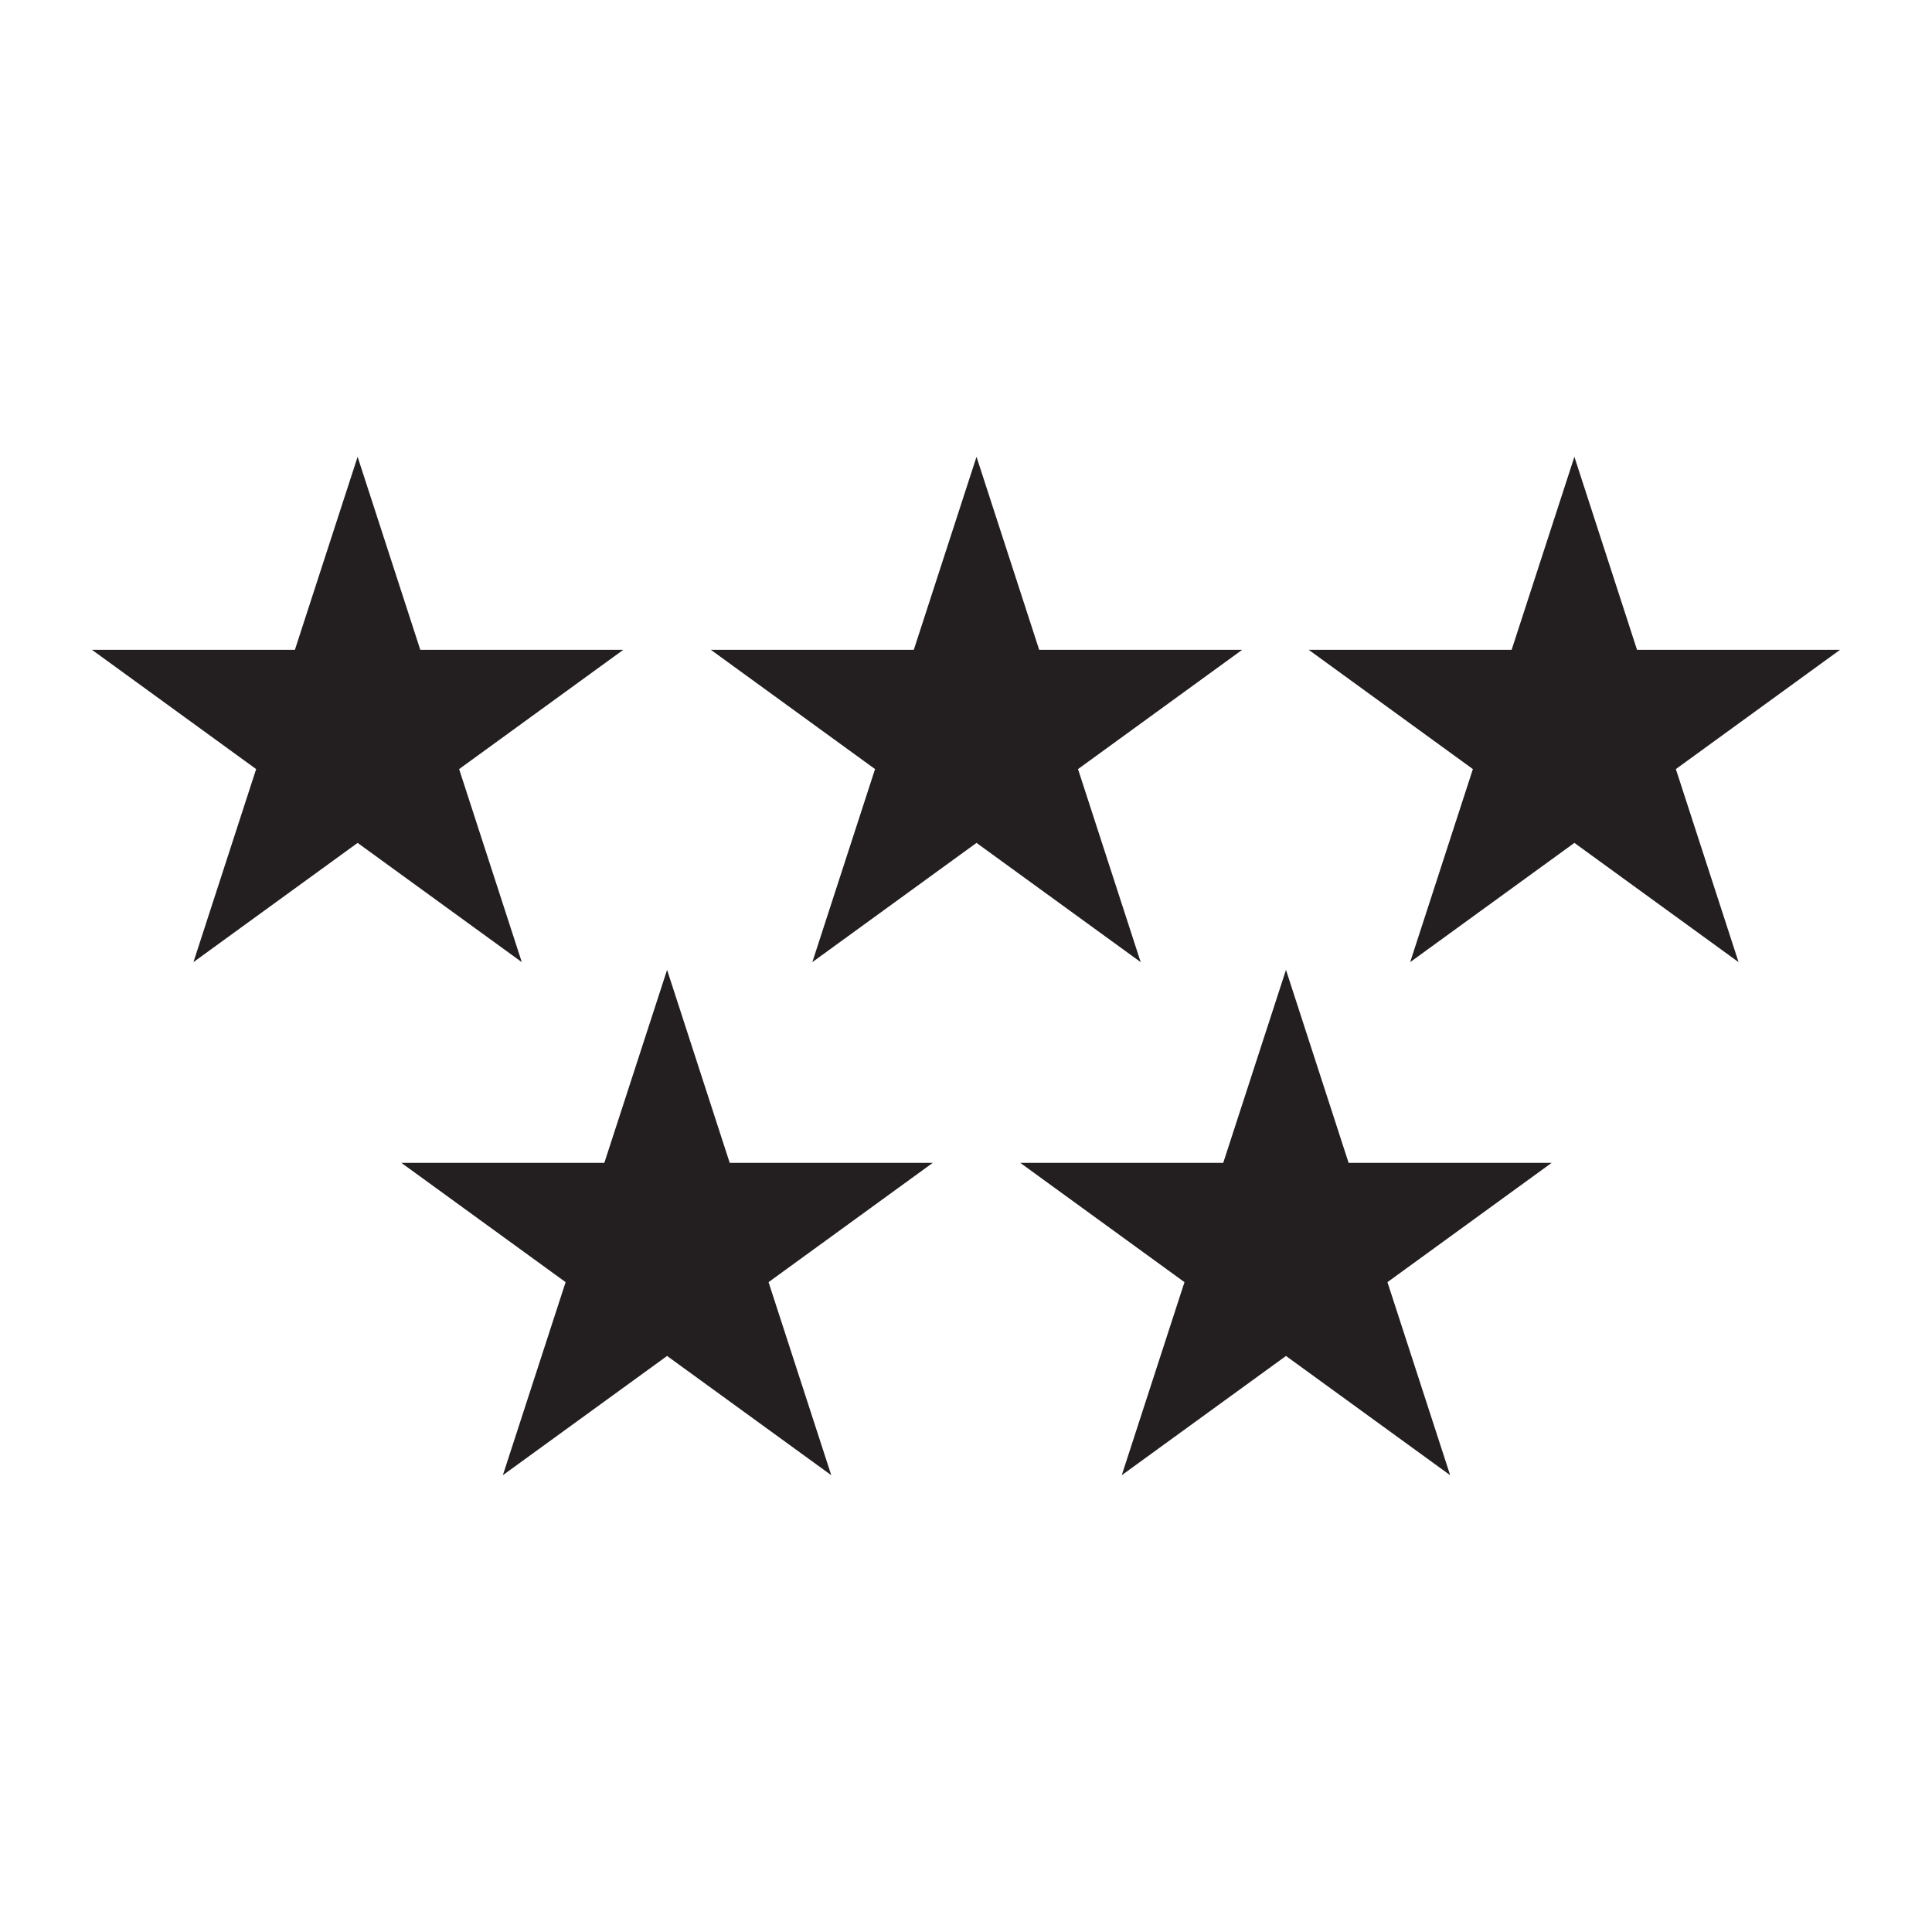
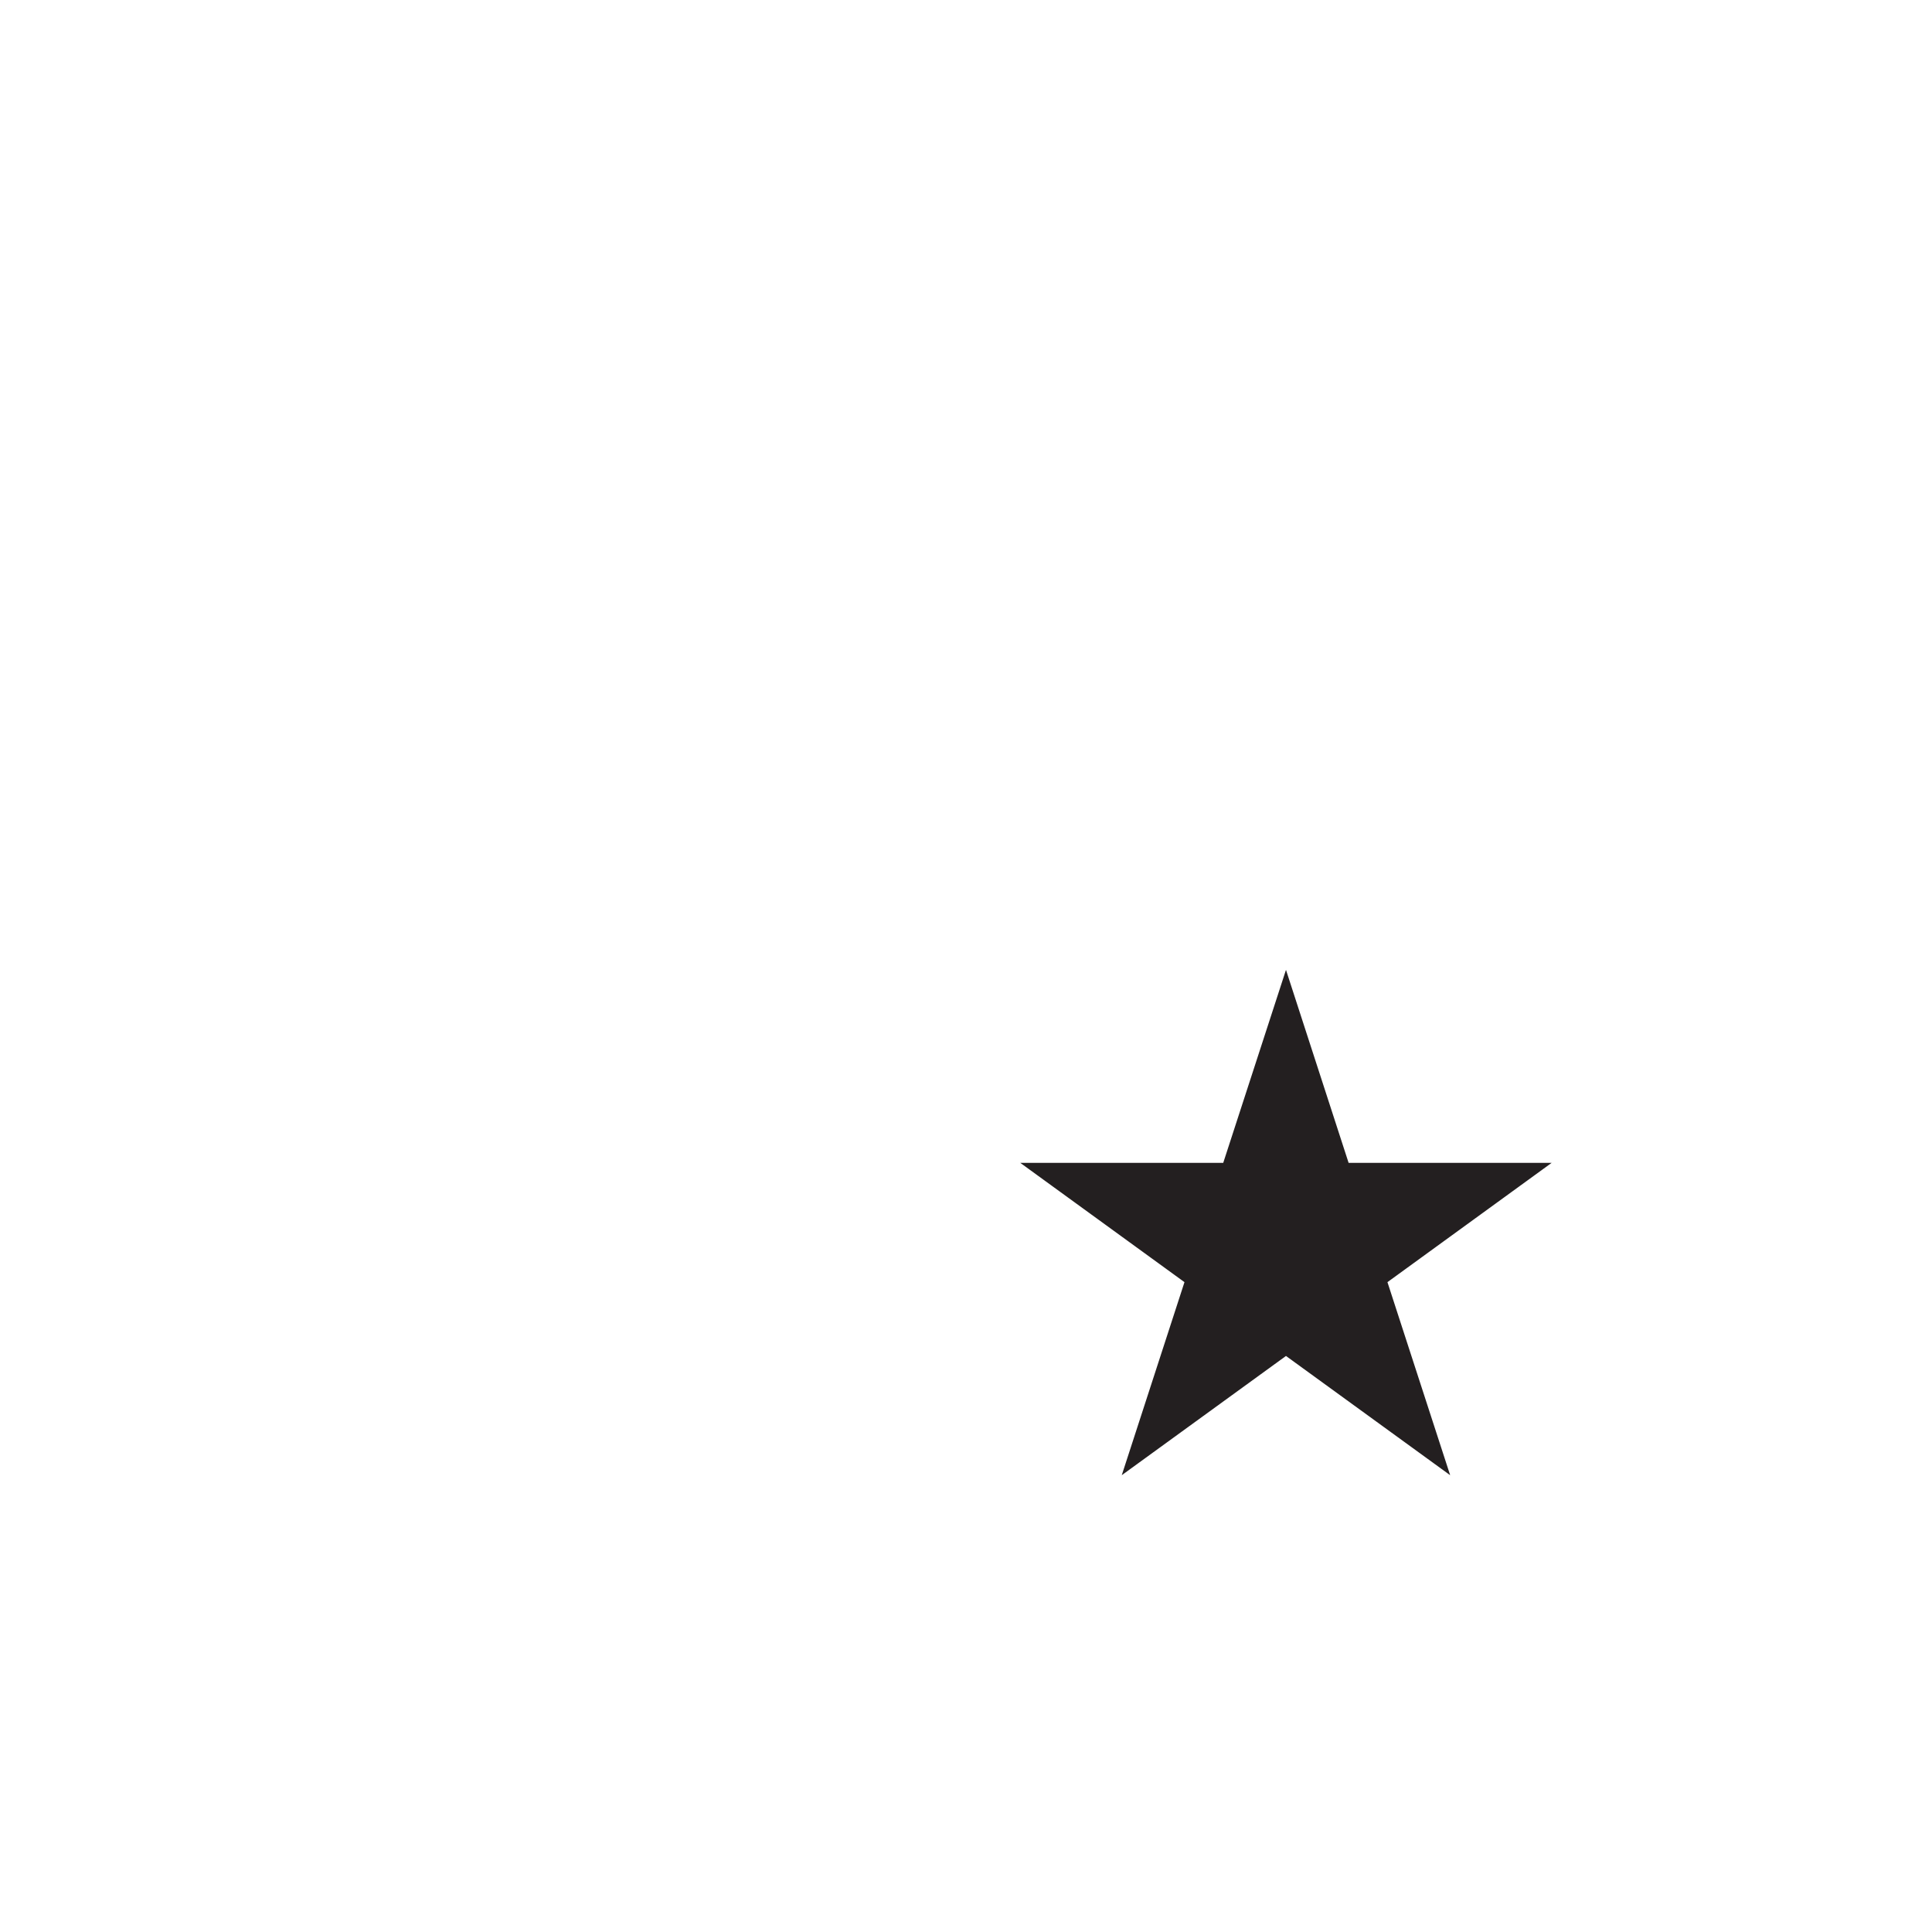
<svg xmlns="http://www.w3.org/2000/svg" id="Layer_1" data-name="Layer 1" viewBox="0 0 500 500">
  <defs>
    <style>      .cls-1 {        fill: #231f20;        stroke-width: 0px;      }    </style>
  </defs>
-   <polygon class="cls-1" points="92.55 118.22 108.77 168.17 161.31 168.17 118.82 199.04 135.04 249 92.55 218.14 50.06 249 66.29 199.04 23.8 168.17 76.32 168.17 92.55 118.22" />
-   <polygon class="cls-1" points="252.72 118.22 268.94 168.17 321.48 168.17 278.99 199.04 295.21 249 252.72 218.14 210.23 249 226.46 199.04 183.97 168.17 236.49 168.17 252.72 118.22" />
-   <polygon class="cls-1" points="172.64 251 188.85 300.95 241.39 300.95 198.9 331.82 215.13 381.78 172.64 350.92 130.14 381.78 146.38 331.82 103.88 300.95 156.4 300.95 172.64 251" />
  <polygon class="cls-1" points="332.81 251 349.02 300.95 401.56 300.95 359.07 331.82 375.3 381.78 332.81 350.92 290.31 381.78 306.54 331.82 264.05 300.95 316.57 300.95 332.81 251" />
-   <polygon class="cls-1" points="407.45 118.22 423.66 168.17 476.2 168.17 433.71 199.04 449.94 249 407.45 218.14 364.95 249 381.18 199.04 338.69 168.17 391.21 168.17 407.45 118.22" />
</svg>